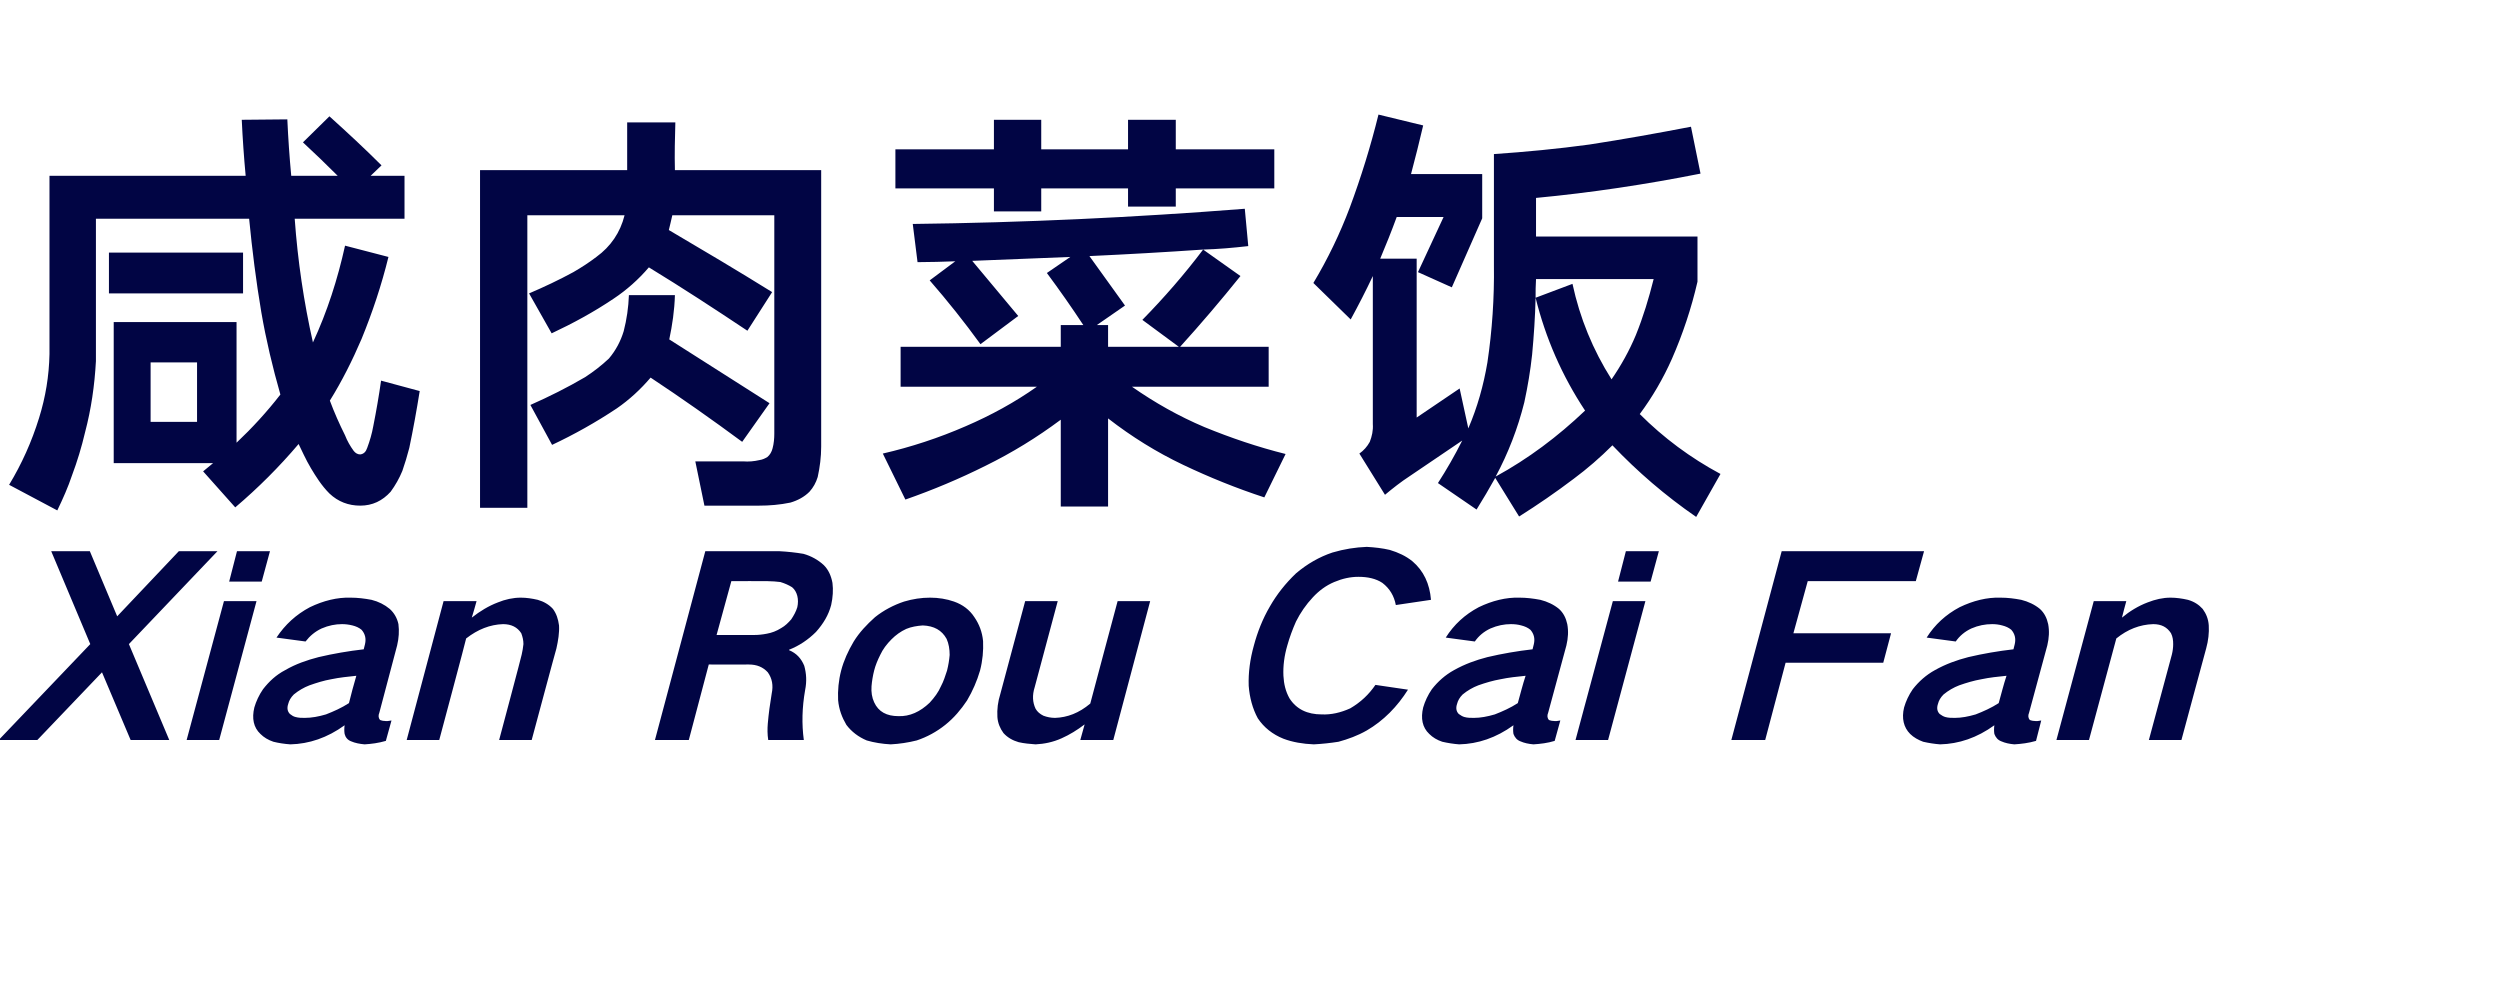
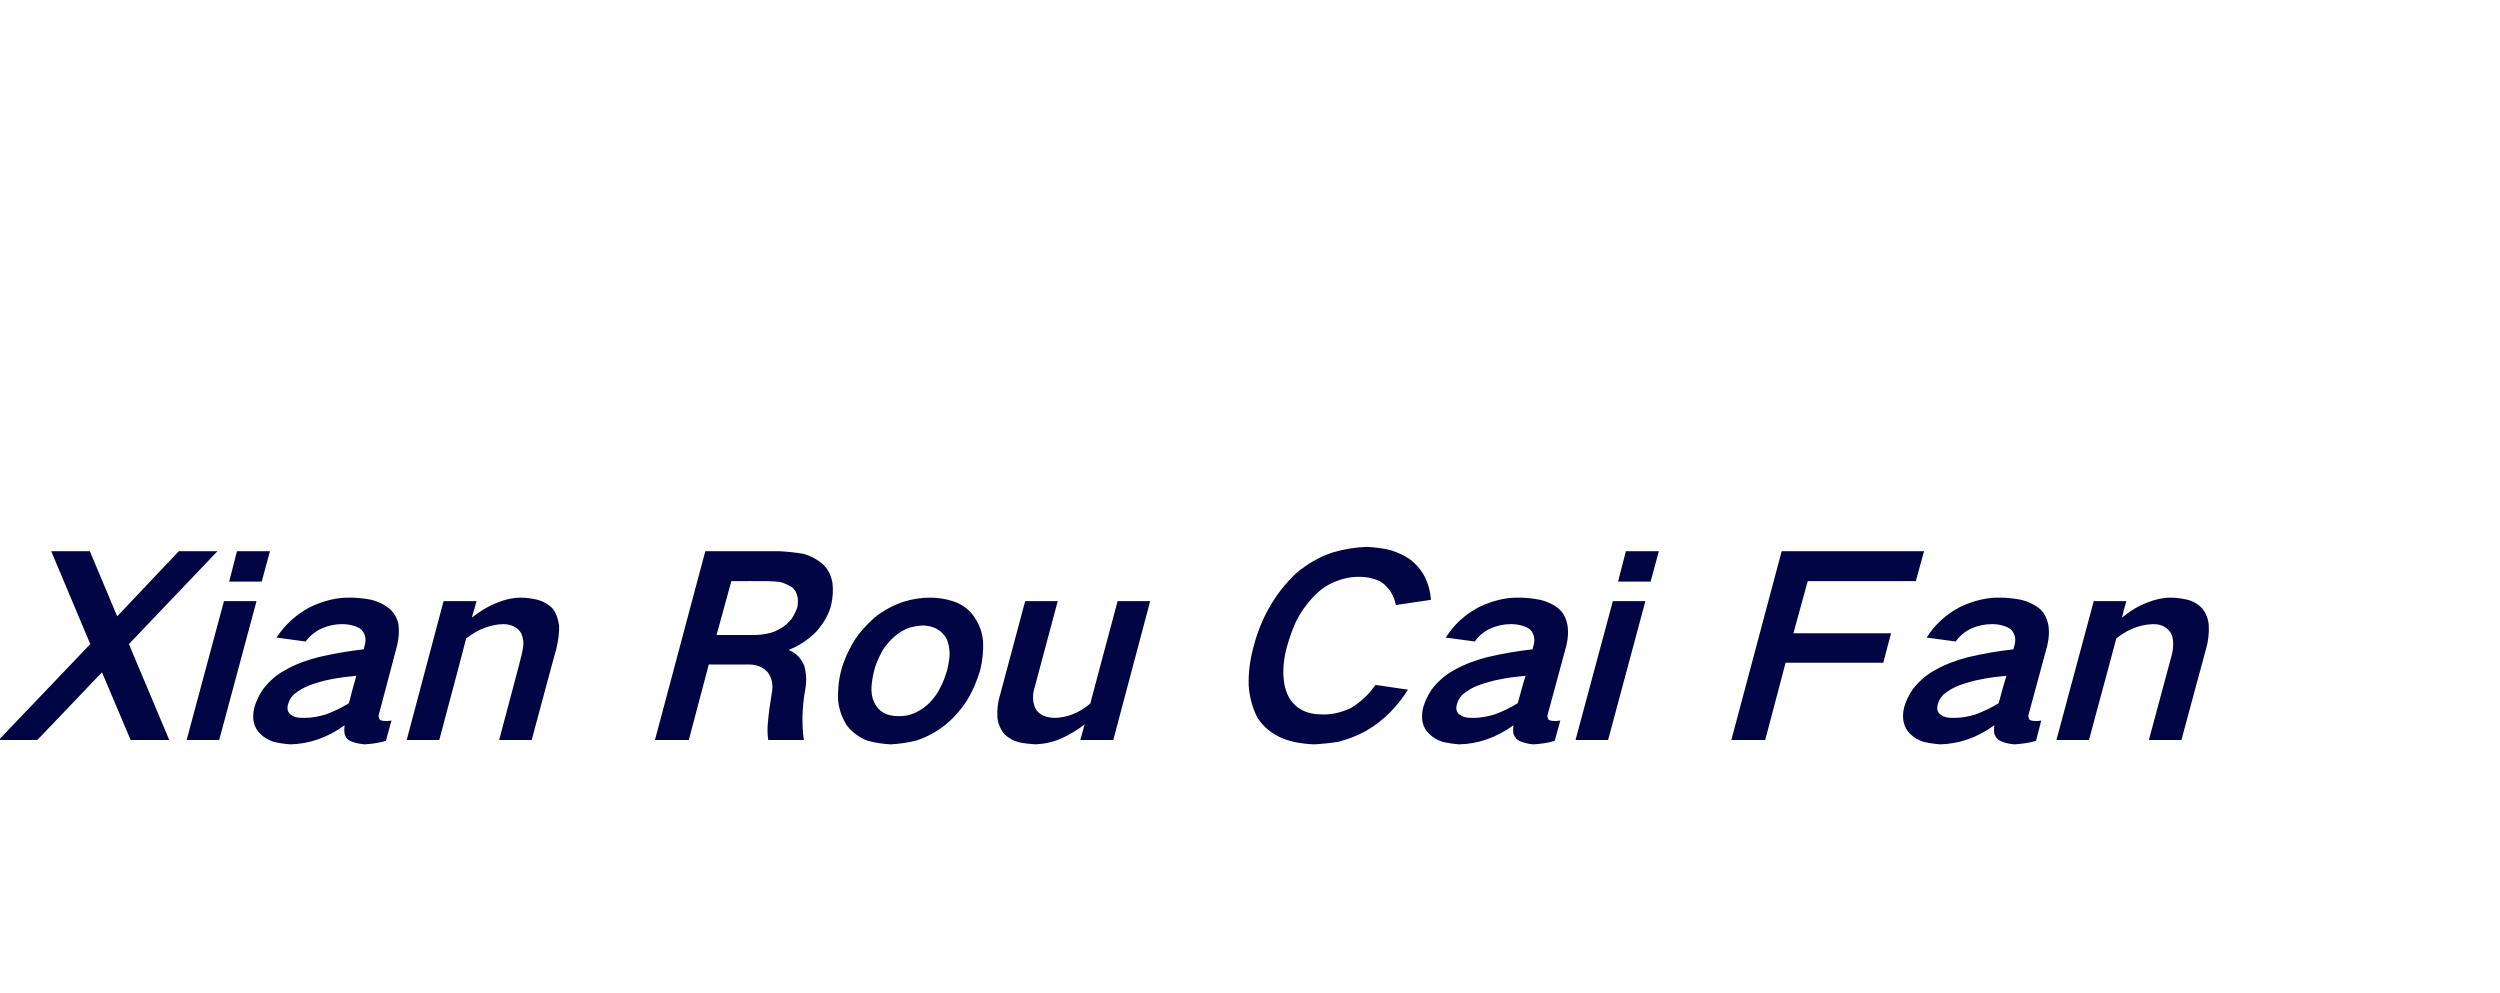
<svg xmlns="http://www.w3.org/2000/svg" version="1.1" width="576px" height="228.9px" viewBox="0 -22 576 228.9" style="top:-22px">
  <desc>咸肉菜饭 Xian Rou Cai Fan</desc>
  <defs />
  <g id="Polygon210201">
    <path d="M 11.8 105 L 20.8 126.4 L -0.3 148.5 L 8.6 148.5 L 23.5 132.9 L 30.1 148.5 L 39 148.5 L 29.7 126.4 L 50.1 105 L 41.2 105 L 27 120 L 20.7 105 L 11.8 105 Z M 51.6 116.5 L 43 148.5 L 50.5 148.5 L 59.1 116.5 L 51.6 116.5 Z M 54.6 105 L 52.8 112 L 60.3 112 L 62.2 105 L 54.6 105 Z M 66.8 142.5 C 66.2 141.9 66.1 141.1 66.4 140.2 C 66.6 139.4 67 138.7 67.7 138 C 68.8 137.1 70 136.4 71.3 135.9 C 73 135.3 74.6 134.8 76.3 134.5 C 78.2 134.1 80.2 133.9 82.1 133.7 C 81.5 135.8 80.9 137.9 80.4 140 C 78.7 141.1 76.9 141.9 75.1 142.6 C 73.4 143.1 71.8 143.4 70.2 143.4 C 69.5 143.4 68.8 143.4 68.1 143.2 C 67.6 143.1 67.2 142.8 66.8 142.5 C 66.8 142.5 66.8 142.5 66.8 142.5 Z M 60.6 136.8 C 59.7 138.1 59 139.6 58.6 141 C 58 143.5 58.4 145.6 60 147.1 C 60.8 147.9 61.8 148.5 63 148.9 C 64.2 149.2 65.5 149.4 66.9 149.5 C 71.2 149.4 75.4 148 79.4 145.1 C 79.3 145.8 79.3 146.5 79.4 147.1 C 79.6 147.9 80.1 148.5 80.9 148.8 C 81.8 149.2 82.9 149.4 84 149.5 C 85.6 149.4 87.2 149.2 88.9 148.7 C 88.9 148.7 90.2 144 90.2 144 C 89.6 144.1 89.1 144.2 88.6 144.1 C 88.2 144.1 87.9 144 87.6 143.9 C 87.2 143.5 87.1 142.9 87.4 142.2 C 87.4 142.2 91.5 126.7 91.5 126.7 C 91.9 125 92 123.4 91.8 121.8 C 91.5 120.4 90.8 119.2 89.8 118.3 C 88.6 117.3 87.2 116.6 85.6 116.2 C 84 115.9 82.4 115.7 80.8 115.7 C 77.7 115.6 74.5 116.4 71.4 117.9 C 68.2 119.6 65.7 121.9 63.7 124.9 C 63.7 124.9 70.4 125.8 70.4 125.8 C 71.4 124.5 72.6 123.5 74.1 122.8 C 75.7 122.1 77.3 121.8 78.8 121.8 C 79.6 121.8 80.4 121.9 81.2 122.1 C 82 122.3 82.7 122.6 83.3 123.1 C 84.1 124 84.4 125.1 84.1 126.4 C 84.1 126.4 83.8 127.6 83.8 127.6 C 80.3 128 76.8 128.6 73.4 129.4 C 70.7 130.1 68.1 131 65.7 132.4 C 63.6 133.5 62 135 60.6 136.8 C 60.6 136.8 60.6 136.8 60.6 136.8 Z M 102.2 116.5 L 93.7 148.5 L 101.2 148.5 C 101.2 148.5 107.45 125.14 107.4 125.1 C 110.1 123 112.9 121.9 115.9 121.8 C 117.8 121.8 119.2 122.5 120.1 123.9 C 120.4 124.7 120.6 125.5 120.6 126.4 C 120.5 127.2 120.4 128 120.2 128.8 C 120.25 128.84 115 148.5 115 148.5 L 122.5 148.5 C 122.5 148.5 128.17 127.36 128.2 127.4 C 128.6 125.6 128.9 123.8 128.8 122.1 C 128.6 120.6 128.2 119.4 127.4 118.3 C 126.5 117.3 125.3 116.6 123.9 116.2 C 122.6 115.9 121.3 115.7 120 115.7 C 118.2 115.7 116.4 116.1 114.7 116.8 C 112.6 117.6 110.6 118.8 108.7 120.3 C 108.75 120.29 109.8 116.5 109.8 116.5 L 102.2 116.5 Z M 162.5 105 L 150.9 148.5 L 158.7 148.5 L 163.3 131.1 C 163.3 131.1 172.53 131.12 172.5 131.1 C 174.4 131.1 175.8 131.7 176.9 132.9 C 177.9 134.3 178.2 135.9 177.8 137.8 C 177.4 140.2 177.1 142.4 176.9 144.7 C 176.8 145.9 176.8 147.2 177 148.5 C 177 148.5 185.2 148.5 185.2 148.5 C 184.7 144.8 184.8 141 185.5 137 C 185.9 135 185.8 133.2 185.3 131.4 C 184.6 129.7 183.5 128.5 181.8 127.8 C 181.8 127.8 181.8 127.7 181.8 127.7 C 184.1 126.8 186.2 125.4 188 123.6 C 189.7 121.7 190.9 119.7 191.5 117.4 C 191.9 115.6 192 113.9 191.8 112.3 C 191.5 110.7 190.9 109.3 189.8 108.2 C 188.5 107 186.9 106.1 185.1 105.6 C 183.3 105.3 181.5 105.1 179.6 105 C 179.58 105.02 162.5 105 162.5 105 Z M 168.5 111.9 C 168.5 111.9 176.9 111.86 176.9 111.9 C 177.9 111.9 178.9 112 179.8 112.1 C 180.8 112.4 181.7 112.8 182.5 113.3 C 183.1 113.8 183.5 114.5 183.7 115.3 C 183.9 116.1 183.9 117 183.7 117.9 C 183.4 118.9 182.9 119.8 182.3 120.7 C 181.6 121.5 180.9 122.2 180 122.7 C 178.9 123.4 177.8 123.8 176.7 124 C 175.7 124.2 174.7 124.3 173.8 124.3 C 173.8 124.28 165.1 124.3 165.1 124.3 L 168.5 111.9 Z M 196.7 125.8 C 195.4 128 194.4 130.2 193.8 132.5 C 193.2 134.8 193 137.1 193.1 139.3 C 193.3 141.5 194 143.3 195 145 C 196.2 146.6 197.8 147.8 199.7 148.6 C 201.4 149.1 203.3 149.4 205.2 149.5 C 207.2 149.4 209.2 149.1 211.2 148.6 C 213.6 147.8 215.8 146.6 217.8 145 C 219.8 143.4 221.4 141.5 222.8 139.4 C 224.1 137.2 225.1 134.9 225.8 132.5 C 226.4 130.2 226.6 127.9 226.5 125.7 C 226.3 123.6 225.6 121.8 224.5 120.2 C 223.4 118.5 221.8 117.3 219.8 116.6 C 218.1 116 216.2 115.7 214.3 115.7 C 212.3 115.7 210.3 116 208.3 116.6 C 205.9 117.4 203.6 118.6 201.6 120.2 C 199.7 121.9 198 123.7 196.7 125.8 C 196.7 125.8 196.7 125.8 196.7 125.8 Z M 200.8 136.1 C 200.9 134.9 201.1 133.7 201.4 132.5 C 201.7 131.3 202.2 130.1 202.8 128.9 C 203.4 127.6 204.3 126.4 205.4 125.3 C 206.4 124.3 207.5 123.5 208.8 122.9 C 210 122.4 211.3 122.2 212.6 122.1 C 215.2 122.2 217 123.2 218.1 125.2 C 218.6 126.3 218.8 127.6 218.8 128.9 C 218.7 130.1 218.5 131.3 218.2 132.5 C 217.8 133.7 217.4 135 216.8 136.1 C 216.2 137.5 215.3 138.7 214.2 139.9 C 212 142 209.6 143.1 207 143 C 204.3 143 202.4 142 201.4 139.8 C 200.9 138.7 200.7 137.5 200.8 136.1 C 200.8 136.1 200.8 136.1 200.8 136.1 Z M 236.2 116.5 C 236.2 116.5 230.48 137.79 230.5 137.8 C 229.9 139.7 229.7 141.4 229.8 143.2 C 229.9 144.6 230.4 145.8 231.2 146.9 C 232.1 147.9 233.3 148.6 234.7 149 C 236 149.3 237.3 149.4 238.6 149.5 C 240.6 149.4 242.6 149 244.6 148.1 C 246.4 147.3 248.2 146.2 249.9 144.9 C 249.89 144.92 248.9 148.5 248.9 148.5 L 256.5 148.5 L 265 116.5 L 257.5 116.5 C 257.5 116.5 251.17 140.13 251.2 140.1 C 248.6 142.3 245.9 143.3 243.1 143.4 C 242.1 143.4 241.2 143.2 240.4 142.9 C 239.6 142.5 239 142 238.6 141.3 C 237.9 139.8 237.8 138.2 238.4 136.3 C 238.4 136.31 243.7 116.5 243.7 116.5 L 236.2 116.5 Z M 292.6 117.7 C 290.9 120.6 289.7 123.7 288.9 126.7 C 288 129.9 287.6 133 287.7 136 C 287.9 138.7 288.6 141.3 289.8 143.5 C 291.2 145.6 293.2 147.2 295.7 148.2 C 297.8 149 300.2 149.4 302.7 149.5 C 304.6 149.4 306.5 149.2 308.4 148.9 C 310.6 148.3 312.8 147.5 314.9 146.3 C 316.8 145.2 318.6 143.8 320.2 142.2 C 321.8 140.6 323.2 138.8 324.4 136.9 C 324.4 136.9 316.9 135.8 316.9 135.8 C 315.4 138 313.5 139.8 311.1 141.2 C 308.9 142.2 306.7 142.7 304.5 142.6 C 301.2 142.6 298.7 141.4 297.1 138.9 C 296.2 137.3 295.8 135.6 295.7 133.7 C 295.6 131.4 295.9 129.1 296.6 126.7 C 297.1 124.9 297.8 123 298.6 121.2 C 299.6 119.2 300.9 117.3 302.5 115.6 C 303.9 114.1 305.5 112.9 307.4 112.1 C 309.3 111.3 311.1 110.9 313 110.9 C 315.1 110.9 317 111.3 318.5 112.3 C 320.2 113.6 321.2 115.3 321.6 117.4 C 321.6 117.4 329.7 116.2 329.7 116.2 C 329.4 112.5 328 109.5 325.4 107.3 C 323.9 106.1 322.2 105.3 320.2 104.7 C 318.5 104.3 316.7 104.1 314.9 104 C 312.3 104.1 309.7 104.5 307 105.3 C 304 106.3 301.2 107.9 298.6 110.1 C 296.2 112.4 294.2 114.9 292.6 117.7 C 292.6 117.7 292.6 117.7 292.6 117.7 Z M 336.1 142.5 C 335.5 141.9 335.4 141.1 335.7 140.2 C 335.9 139.4 336.3 138.7 337 138 C 338.1 137.1 339.3 136.4 340.6 135.9 C 342.3 135.3 344 134.8 345.7 134.5 C 347.6 134.1 349.5 133.9 351.5 133.7 C 350.8 135.8 350.3 137.9 349.7 140 C 348 141.1 346.2 141.9 344.4 142.6 C 342.7 143.1 341.1 143.4 339.6 143.4 C 338.8 143.4 338.1 143.4 337.4 143.2 C 337 143.1 336.5 142.8 336.1 142.5 C 336.1 142.5 336.1 142.5 336.1 142.5 Z M 329.9 136.8 C 329 138.1 328.3 139.6 327.9 141 C 327.3 143.5 327.7 145.6 329.3 147.1 C 330.1 147.9 331.1 148.5 332.3 148.9 C 333.6 149.2 334.9 149.4 336.2 149.5 C 340.5 149.4 344.7 148 348.7 145.1 C 348.6 145.8 348.6 146.5 348.7 147.1 C 349 147.9 349.5 148.5 350.3 148.8 C 351.2 149.2 352.2 149.4 353.3 149.5 C 354.9 149.4 356.6 149.2 358.2 148.7 C 358.2 148.7 359.5 144 359.5 144 C 359 144.1 358.4 144.2 357.9 144.1 C 357.5 144.1 357.2 144 356.9 143.9 C 356.5 143.5 356.4 142.9 356.7 142.2 C 356.7 142.2 360.9 126.7 360.9 126.7 C 361.3 125 361.4 123.4 361.1 121.8 C 360.8 120.4 360.2 119.2 359.2 118.3 C 358 117.3 356.5 116.6 354.9 116.2 C 353.3 115.9 351.7 115.7 350.1 115.7 C 347 115.6 343.8 116.4 340.7 117.9 C 337.5 119.6 335 121.9 333.1 124.9 C 333.1 124.9 339.8 125.8 339.8 125.8 C 340.7 124.5 341.9 123.5 343.4 122.8 C 345 122.1 346.6 121.8 348.1 121.8 C 349 121.8 349.8 121.9 350.5 122.1 C 351.3 122.3 352 122.6 352.6 123.1 C 353.4 124 353.7 125.1 353.4 126.4 C 353.4 126.4 353.1 127.6 353.1 127.6 C 349.6 128 346.1 128.6 342.7 129.4 C 340 130.1 337.5 131 335 132.4 C 333 133.5 331.3 135 329.9 136.8 C 329.9 136.8 329.9 136.8 329.9 136.8 Z M 371.6 116.5 L 363 148.5 L 370.5 148.5 L 379.1 116.5 L 371.6 116.5 Z M 374.6 105 L 372.8 112 L 380.3 112 L 382.2 105 L 374.6 105 Z M 410.5 105 L 398.9 148.5 L 406.7 148.5 L 411.4 130.7 L 433.9 130.7 L 435.7 123.9 L 413.2 123.9 L 416.5 111.9 L 441.4 111.9 L 443.3 105 L 410.5 105 Z M 446.9 142.5 C 446.3 141.9 446.2 141.1 446.5 140.2 C 446.7 139.4 447.1 138.7 447.8 138 C 448.9 137.1 450.1 136.4 451.4 135.9 C 453.1 135.3 454.8 134.8 456.5 134.5 C 458.4 134.1 460.3 133.9 462.3 133.7 C 461.6 135.8 461.1 137.9 460.5 140 C 458.8 141.1 457 141.9 455.2 142.6 C 453.5 143.1 451.9 143.4 450.4 143.4 C 449.6 143.4 448.9 143.4 448.2 143.2 C 447.8 143.1 447.3 142.8 446.9 142.5 C 446.9 142.5 446.9 142.5 446.9 142.5 Z M 440.7 136.8 C 439.8 138.1 439.1 139.6 438.7 141 C 438.1 143.5 438.6 145.6 440.1 147.1 C 440.9 147.9 442 148.5 443.1 148.9 C 444.4 149.2 445.7 149.4 447 149.5 C 451.3 149.4 455.5 148 459.5 145.1 C 459.4 145.8 459.4 146.5 459.5 147.1 C 459.8 147.9 460.3 148.5 461.1 148.8 C 462 149.2 463 149.4 464.1 149.5 C 465.7 149.4 467.4 149.2 469.1 148.7 C 469.1 148.7 470.3 144 470.3 144 C 469.8 144.1 469.2 144.2 468.7 144.1 C 468.3 144.1 468 144 467.7 143.9 C 467.3 143.5 467.2 142.9 467.5 142.2 C 467.5 142.2 471.7 126.7 471.7 126.7 C 472.1 125 472.2 123.4 471.9 121.8 C 471.6 120.4 471 119.2 470 118.3 C 468.8 117.3 467.3 116.6 465.7 116.2 C 464.1 115.9 462.6 115.7 460.9 115.7 C 457.8 115.6 454.6 116.4 451.5 117.9 C 448.3 119.6 445.8 121.9 443.9 124.9 C 443.9 124.9 450.6 125.8 450.6 125.8 C 451.5 124.5 452.7 123.5 454.2 122.8 C 455.8 122.1 457.4 121.8 459 121.8 C 459.8 121.8 460.6 121.9 461.3 122.1 C 462.1 122.3 462.8 122.6 463.4 123.1 C 464.2 124 464.5 125.1 464.2 126.4 C 464.2 126.4 463.9 127.6 463.9 127.6 C 460.4 128 456.9 128.6 453.5 129.4 C 450.8 130.1 448.3 131 445.8 132.4 C 443.8 133.5 442.1 135 440.7 136.8 C 440.7 136.8 440.7 136.8 440.7 136.8 Z M 482.4 116.5 L 473.8 148.5 L 481.3 148.5 C 481.3 148.5 487.58 125.14 487.6 125.1 C 490.2 123 493 121.9 496.1 121.8 C 498 121.8 499.3 122.5 500.2 123.9 C 500.6 124.7 500.7 125.5 500.7 126.4 C 500.7 127.2 500.6 128 500.4 128.8 C 500.38 128.84 495.1 148.5 495.1 148.5 L 502.6 148.5 C 502.6 148.5 508.3 127.36 508.3 127.4 C 508.8 125.6 509 123.8 508.9 122.1 C 508.8 120.6 508.3 119.4 507.5 118.3 C 506.6 117.3 505.5 116.6 504.1 116.2 C 502.8 115.9 501.4 115.7 500.1 115.7 C 498.3 115.7 496.6 116.1 494.8 116.8 C 492.7 117.6 490.7 118.8 488.9 120.3 C 488.87 120.29 489.9 116.5 489.9 116.5 L 482.4 116.5 Z " stroke="none" fill="#010544" />
  </g>
  <g id="Polygon210200">
-     <path d="M 46.8 86.6 C 46.8 86.6 54.2 94.9 54.2 94.9 C 59.5 90.4 64.3 85.6 68.8 80.3 C 68.8 80.3 70 82.8 70 82.8 C 71 84.9 72.2 86.9 73.5 88.8 C 74.2 89.8 75 90.8 75.9 91.7 C 77.9 93.6 80.3 94.5 83 94.5 C 85.8 94.5 88.1 93.4 90 91.3 C 91.1 89.8 92 88.2 92.7 86.5 C 93.3 84.8 93.8 83.1 94.3 81.2 C 95.2 76.9 96 72.5 96.7 68.1 C 96.7 68.1 87.8 65.7 87.8 65.7 C 87.3 69.2 86.7 72.7 86 76.2 C 85.7 77.9 85.2 79.6 84.6 81.2 C 84.3 82.1 83.8 82.6 83 82.7 C 82.4 82.7 81.9 82.4 81.5 81.9 C 80.7 80.8 80 79.6 79.5 78.3 C 78.2 75.7 77 73 76 70.3 C 78.8 65.8 81.2 61 83.3 56.1 C 85.8 50 87.9 43.7 89.5 37.2 C 89.5 37.2 79.5 34.6 79.5 34.6 C 77.8 42.3 75.4 49.8 72.1 56.9 C 70 47.6 68.6 38.1 67.9 28.4 C 67.9 28.4 93.2 28.4 93.2 28.4 L 93.2 18.5 L 85.4 18.5 C 85.4 18.5 87.9 16.1 87.9 16.1 C 84 12.2 80 8.5 75.9 4.8 C 75.9 4.8 69.8 10.8 69.8 10.8 C 72.5 13.3 75.2 15.9 77.8 18.5 C 77.8 18.5 67.1 18.5 67.1 18.5 C 66.7 14.2 66.4 9.9 66.2 5.5 C 66.2 5.5 55.7 5.6 55.7 5.6 C 55.9 9.9 56.2 14.2 56.6 18.5 C 56.6 18.5 11.4 18.5 11.4 18.5 C 11.4 18.5 11.4 59.6 11.4 59.6 C 11.3 64.6 10.5 69.5 9 74.3 C 7.3 79.8 5 84.9 2.1 89.7 C 2.1 89.7 13.2 95.6 13.2 95.6 C 14.5 92.9 15.7 90.2 16.6 87.5 C 17.8 84.3 18.8 81 19.6 77.6 C 21 72.3 21.8 66.8 22.1 61.2 C 22.1 61.2 22.1 28.4 22.1 28.4 C 22.1 28.4 57.4 28.4 57.4 28.4 C 58.1 35.6 59 42.8 60.2 49.9 C 61.3 56.3 62.8 62.6 64.6 68.9 C 61.5 72.9 58.1 76.6 54.5 80 C 54.5 80 54.5 52.2 54.5 52.2 L 26.2 52.2 L 26.2 84.7 L 49.1 84.7 L 46.8 86.6 Z M 25.1 36.2 L 25.1 45.6 L 56 45.6 L 56 36.2 L 25.1 36.2 Z M 34.7 61.5 L 45.4 61.5 L 45.4 75.2 L 34.7 75.2 L 34.7 61.5 Z M 144.5 6.2 L 144.5 17.2 L 110.6 17.2 L 110.6 95 L 121.5 95 L 121.5 27.6 C 121.5 27.6 143.9 27.6 143.9 27.6 C 142.9 31.6 140.7 34.8 137.4 37.2 C 135.7 38.5 134 39.6 132.1 40.7 C 128.8 42.5 125.4 44.1 121.9 45.6 C 121.9 45.6 127.1 54.8 127.1 54.8 C 132 52.5 136.8 49.9 141.4 46.8 C 144.4 44.8 147.1 42.4 149.5 39.6 C 157.2 44.3 164.7 49.2 172.2 54.2 C 172.2 54.2 177.9 45.3 177.9 45.3 C 170 40.4 162.1 35.7 154.1 31 C 154.4 29.9 154.6 28.8 154.9 27.6 C 154.9 27.6 178.4 27.6 178.4 27.6 C 178.4 27.6 178.4 77.9 178.4 77.9 C 178.4 79 178.3 80.2 178 81.3 C 177.8 82.1 177.4 82.8 176.8 83.3 C 176.3 83.6 175.7 83.9 175 84 C 173.7 84.3 172.5 84.4 171.2 84.3 C 171.2 84.3 160.2 84.3 160.2 84.3 L 162.3 94.5 C 162.3 94.5 174.9 94.5 174.9 94.5 C 177.3 94.5 179.7 94.3 182.1 93.8 C 183.8 93.3 185.3 92.5 186.5 91.3 C 187.4 90.3 188 89.2 188.4 87.9 C 188.9 85.6 189.2 83.3 189.2 80.9 C 189.2 80.9 189.2 17.2 189.2 17.2 C 189.2 17.2 155.5 17.2 155.5 17.2 C 155.4 13.5 155.5 9.9 155.6 6.2 C 155.6 6.2 144.5 6.2 144.5 6.2 Z M 134.8 64.9 C 130.7 67.3 126.5 69.4 122.2 71.3 C 122.2 71.3 127.2 80.5 127.2 80.5 C 132.3 78.1 137.3 75.3 142.1 72.1 C 145 70.1 147.6 67.7 149.9 65 C 157 69.7 164.1 74.7 171 79.8 C 171 79.8 177.3 70.9 177.3 70.9 C 169.6 66 161.9 61.1 154.2 56.2 C 154.9 52.9 155.4 49.5 155.5 46 C 155.5 46 144.9 46 144.9 46 C 144.8 48.8 144.4 51.6 143.7 54.3 C 143 56.6 141.9 58.7 140.3 60.6 C 138.6 62.2 136.8 63.6 134.8 64.9 C 134.8 64.9 134.8 64.9 134.8 64.9 Z M 222.5 76.2 C 216.3 78.9 209.9 81 203.4 82.5 C 203.4 82.5 208.6 93.1 208.6 93.1 C 214.9 90.9 221.1 88.3 227.1 85.3 C 233.2 82.3 238.9 78.8 244.4 74.7 C 244.4 74.7 244.4 94.7 244.4 94.7 L 255.3 94.7 C 255.3 94.7 255.3 74.4 255.3 74.4 C 260.7 78.6 266.5 82.2 272.6 85.1 C 278.7 88 284.9 90.5 291.3 92.6 C 291.3 92.6 296.2 82.6 296.2 82.6 C 289.8 81 283.6 78.9 277.5 76.4 C 271.6 73.9 266.1 70.8 260.8 67.1 C 260.8 67.1 292.3 67.1 292.3 67.1 L 292.3 57.9 C 292.3 57.9 271.9 57.9 271.9 57.9 C 276.7 52.6 281.3 47.2 285.8 41.6 C 285.8 41.6 277.2 35.5 277.2 35.5 C 280.7 35.4 284.1 35.1 287.6 34.7 C 287.6 34.7 286.8 26.1 286.8 26.1 C 261.3 28.1 235.8 29.3 210.3 29.6 C 210.3 29.6 211.4 38.4 211.4 38.4 C 214.3 38.4 217.2 38.3 220.1 38.2 C 220.1 38.2 214.2 42.6 214.2 42.6 C 218.3 47.3 222.2 52.2 225.9 57.3 C 225.9 57.3 234.6 50.8 234.6 50.8 C 234.6 50.8 224 38.1 224 38.1 C 231.5 37.8 239.1 37.5 246.6 37.2 C 246.6 37.2 241.2 40.9 241.2 40.9 C 244.1 44.8 246.9 48.8 249.6 52.9 C 249.6 52.9 244.4 52.9 244.4 52.9 L 244.4 57.9 L 207.5 57.9 L 207.5 67.1 C 207.5 67.1 238.9 67.1 238.9 67.1 C 233.8 70.7 228.3 73.7 222.5 76.2 C 222.5 76.2 222.5 76.2 222.5 76.2 Z M 206.3 12.4 L 206.3 21.4 L 229 21.4 L 229 26.7 L 239.9 26.7 L 239.9 21.4 L 259.9 21.4 L 259.9 25.6 L 270.9 25.6 L 270.9 21.4 L 293.6 21.4 L 293.6 12.4 L 270.9 12.4 L 270.9 5.6 L 259.9 5.6 L 259.9 12.4 L 239.9 12.4 L 239.9 5.6 L 229 5.6 L 229 12.4 L 206.3 12.4 Z M 277.2 35.5 C 272.9 41.2 268.2 46.6 263.2 51.7 C 263.2 51.7 271.6 57.9 271.6 57.9 L 255.3 57.9 L 255.3 52.9 L 252.7 52.9 C 252.7 52.9 259.2 48.4 259.2 48.4 C 256.5 44.6 253.7 40.8 251 37 C 259.7 36.6 268.5 36.1 277.2 35.5 C 277.2 35.5 277.2 35.5 277.2 35.5 Z M 336.9 79.5 C 335.2 82.9 333.3 86.2 331.3 89.3 C 331.3 89.3 340.2 95.4 340.2 95.4 C 341.7 93 343.1 90.6 344.5 88.1 C 344.5 88.1 350 97 350 97 C 354.3 94.3 358.5 91.4 362.6 88.3 C 365.7 86 368.7 83.4 371.5 80.6 C 377.3 86.7 383.7 92.2 390.8 97.1 C 390.8 97.1 396.4 87.2 396.4 87.2 C 389.5 83.5 383.3 78.9 377.8 73.4 C 380.7 69.5 383.2 65.2 385.2 60.7 C 387.7 55 389.7 49 391.1 42.9 C 391.1 42.9 391.1 32.5 391.1 32.5 L 353.9 32.5 C 353.9 32.5 353.9 23.6 353.9 23.6 C 366.6 22.4 379.2 20.5 391.8 18 C 391.8 18 389.6 7.2 389.6 7.2 C 381.8 8.7 374 10.1 366.2 11.3 C 358.9 12.3 351.5 13 344.2 13.5 C 344.2 13.5 344.2 39.1 344.2 39.1 C 344.3 46.6 343.8 54.1 342.7 61.5 C 341.8 66.8 340.4 71.8 338.3 76.7 C 338.3 76.7 336.3 67.5 336.3 67.5 L 326.4 74.2 L 326.4 37.6 C 326.4 37.6 318 37.6 318 37.6 C 319.3 34.5 320.6 31.3 321.8 28 C 321.8 28 332.6 28 332.6 28 L 326.7 40.7 L 334.5 44.2 L 341.5 28.3 L 341.5 18.1 C 341.5 18.1 325.1 18.1 325.1 18.1 C 326.1 14.4 327 10.7 327.9 6.9 C 327.9 6.9 317.6 4.4 317.6 4.4 C 315.8 11.7 313.6 18.8 311 25.8 C 308.7 31.9 305.9 37.7 302.6 43.2 C 302.6 43.2 311.2 51.6 311.2 51.6 C 313 48.3 314.7 45 316.3 41.6 C 316.3 41.6 316.3 75.7 316.3 75.7 C 316.4 77.2 316.1 78.5 315.6 79.8 C 315 80.9 314.2 81.8 313.2 82.5 C 313.2 82.5 319.1 92 319.1 92 C 320.9 90.5 322.8 89 324.8 87.7 C 328.8 85 332.8 82.3 336.9 79.5 C 336.9 79.5 336.9 79.5 336.9 79.5 Z M 353.8 46.6 C 353.8 45.2 353.8 43.8 353.9 42.3 C 353.9 42.3 381 42.3 381 42.3 C 379.9 46.7 378.6 51 376.9 55.2 C 375.4 58.8 373.5 62.2 371.3 65.4 C 367 58.6 364 51.3 362.3 43.4 C 362.3 43.4 353.8 46.6 353.8 46.6 Z M 353 59.7 C 353.4 55.4 353.7 51 353.8 46.6 C 356.1 55.9 359.9 64.6 365.2 72.6 C 358.9 78.6 352.1 83.7 344.6 87.8 C 347.5 82.4 349.7 76.7 351.2 70.7 C 352 67 352.6 63.4 353 59.7 C 353 59.7 353 59.7 353 59.7 Z " stroke="none" fill="#010544" />
-   </g>
+     </g>
</svg>